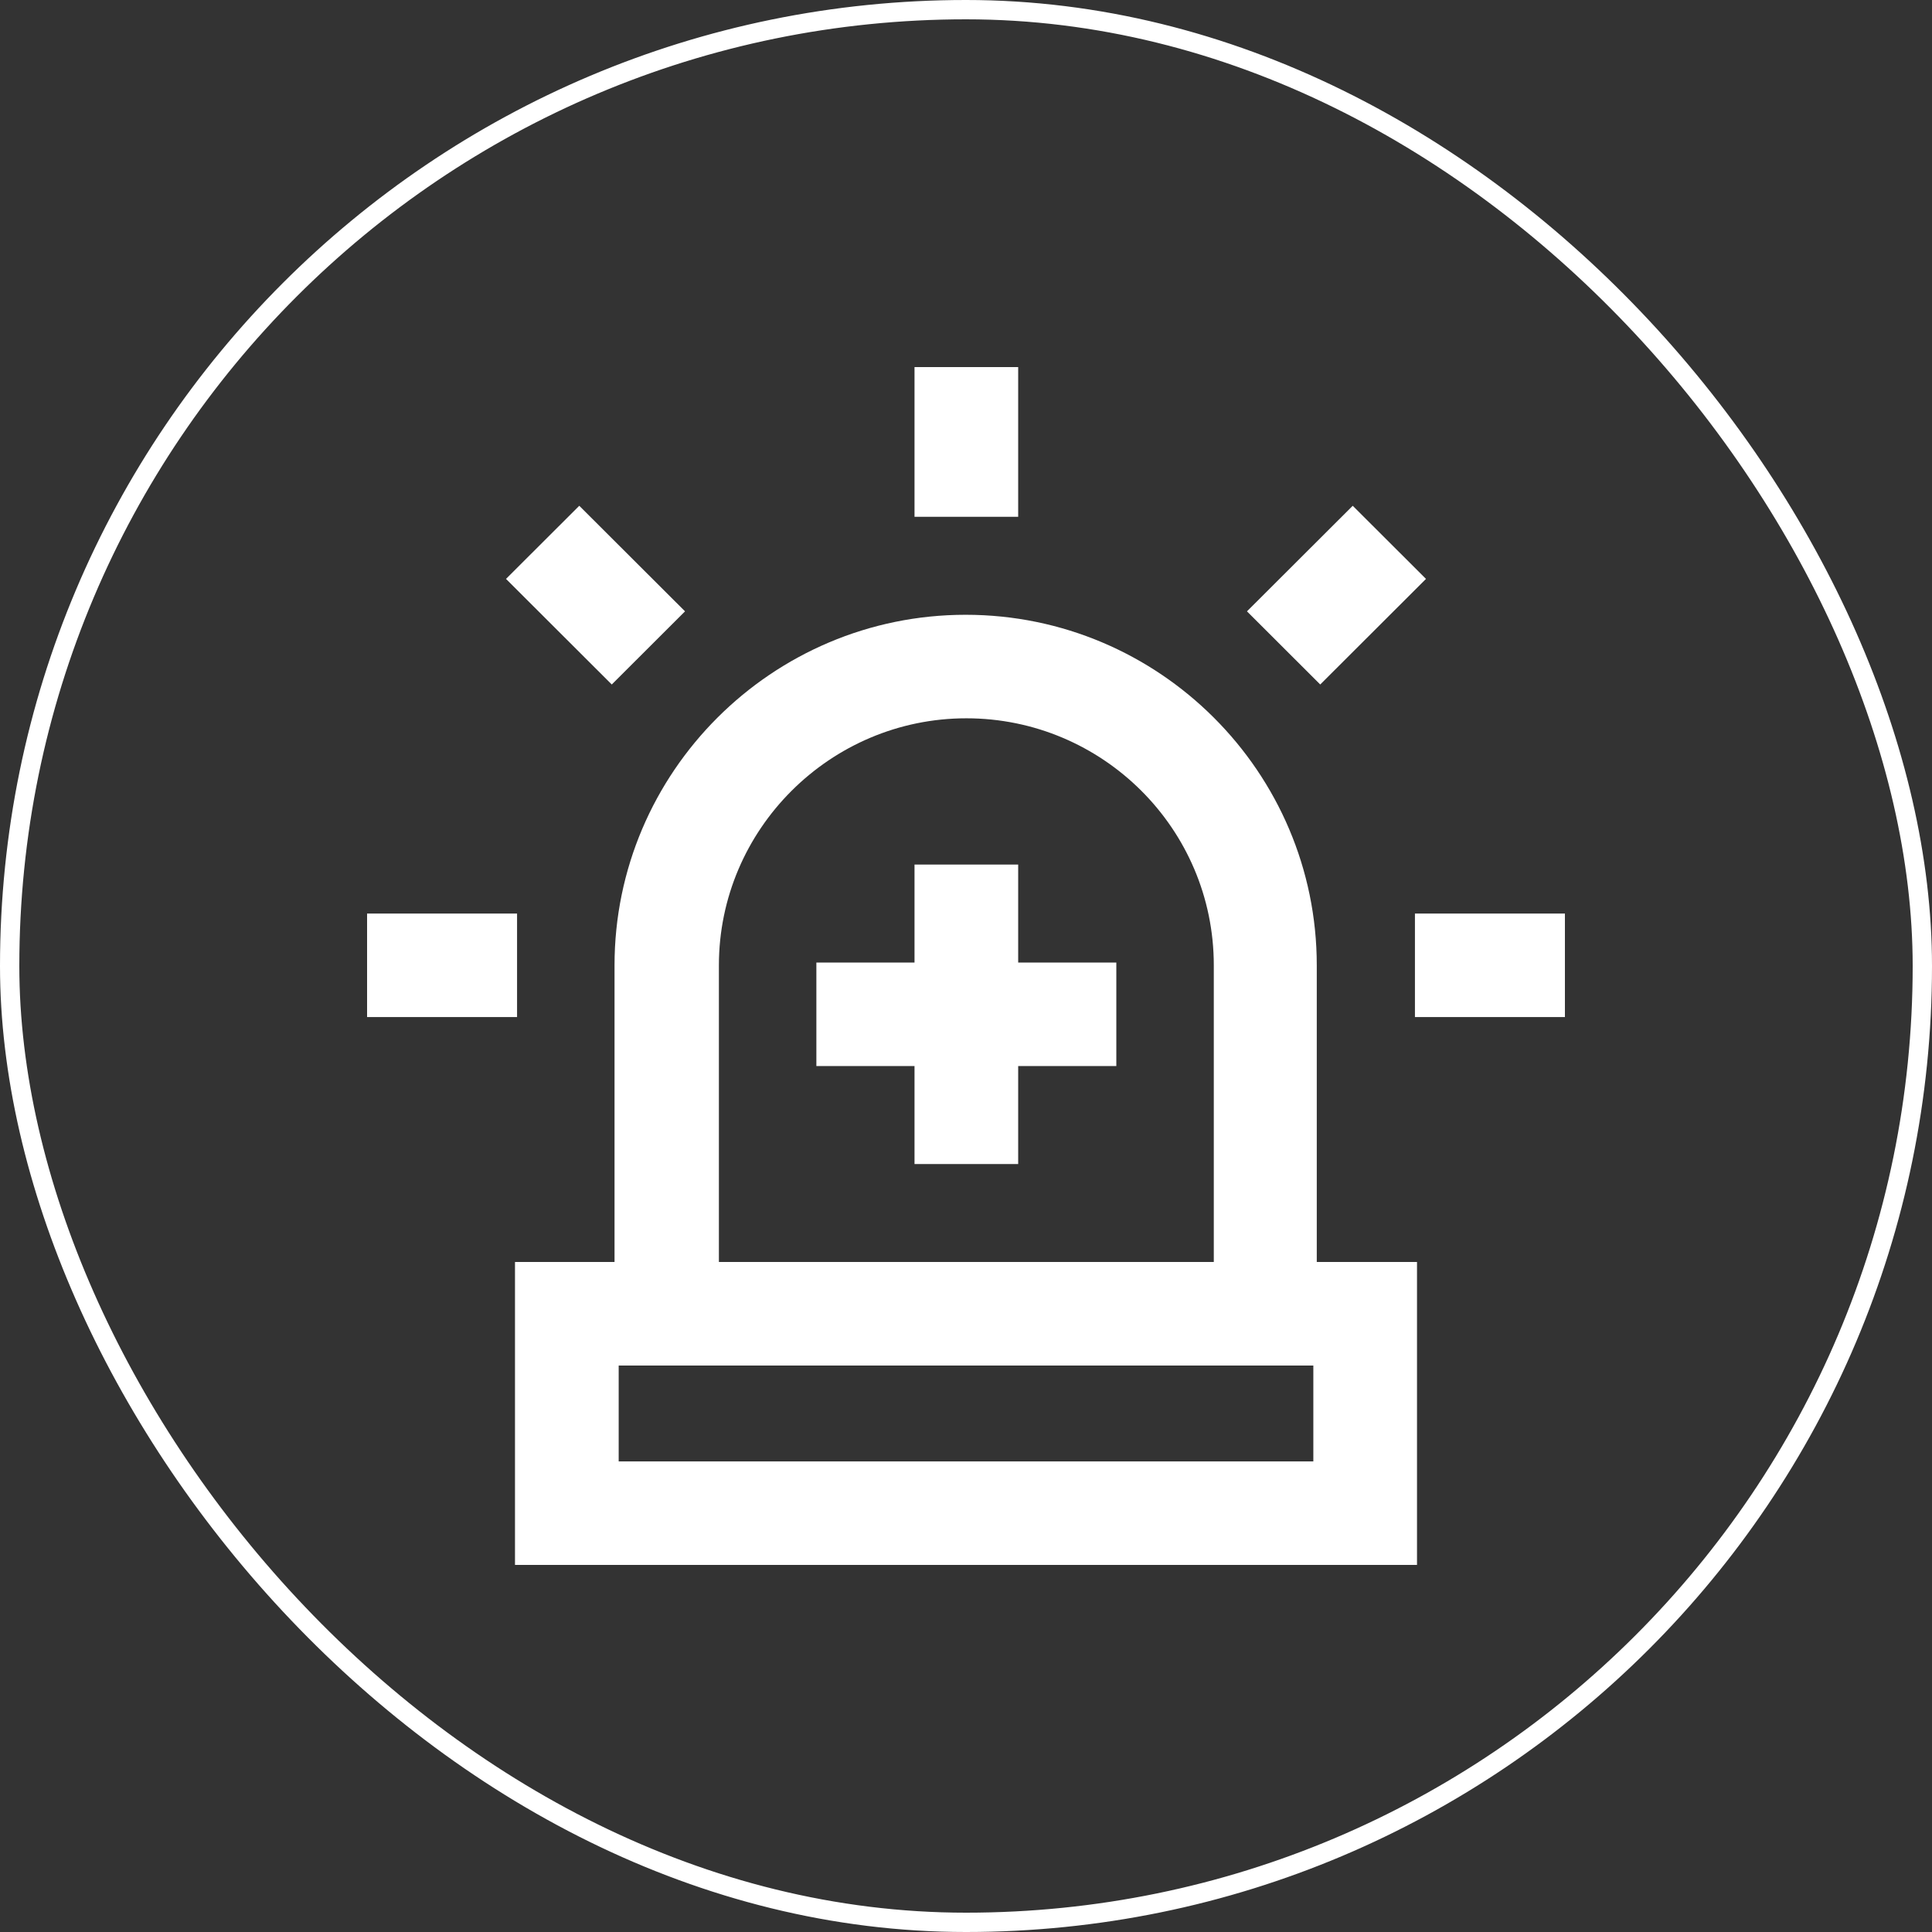
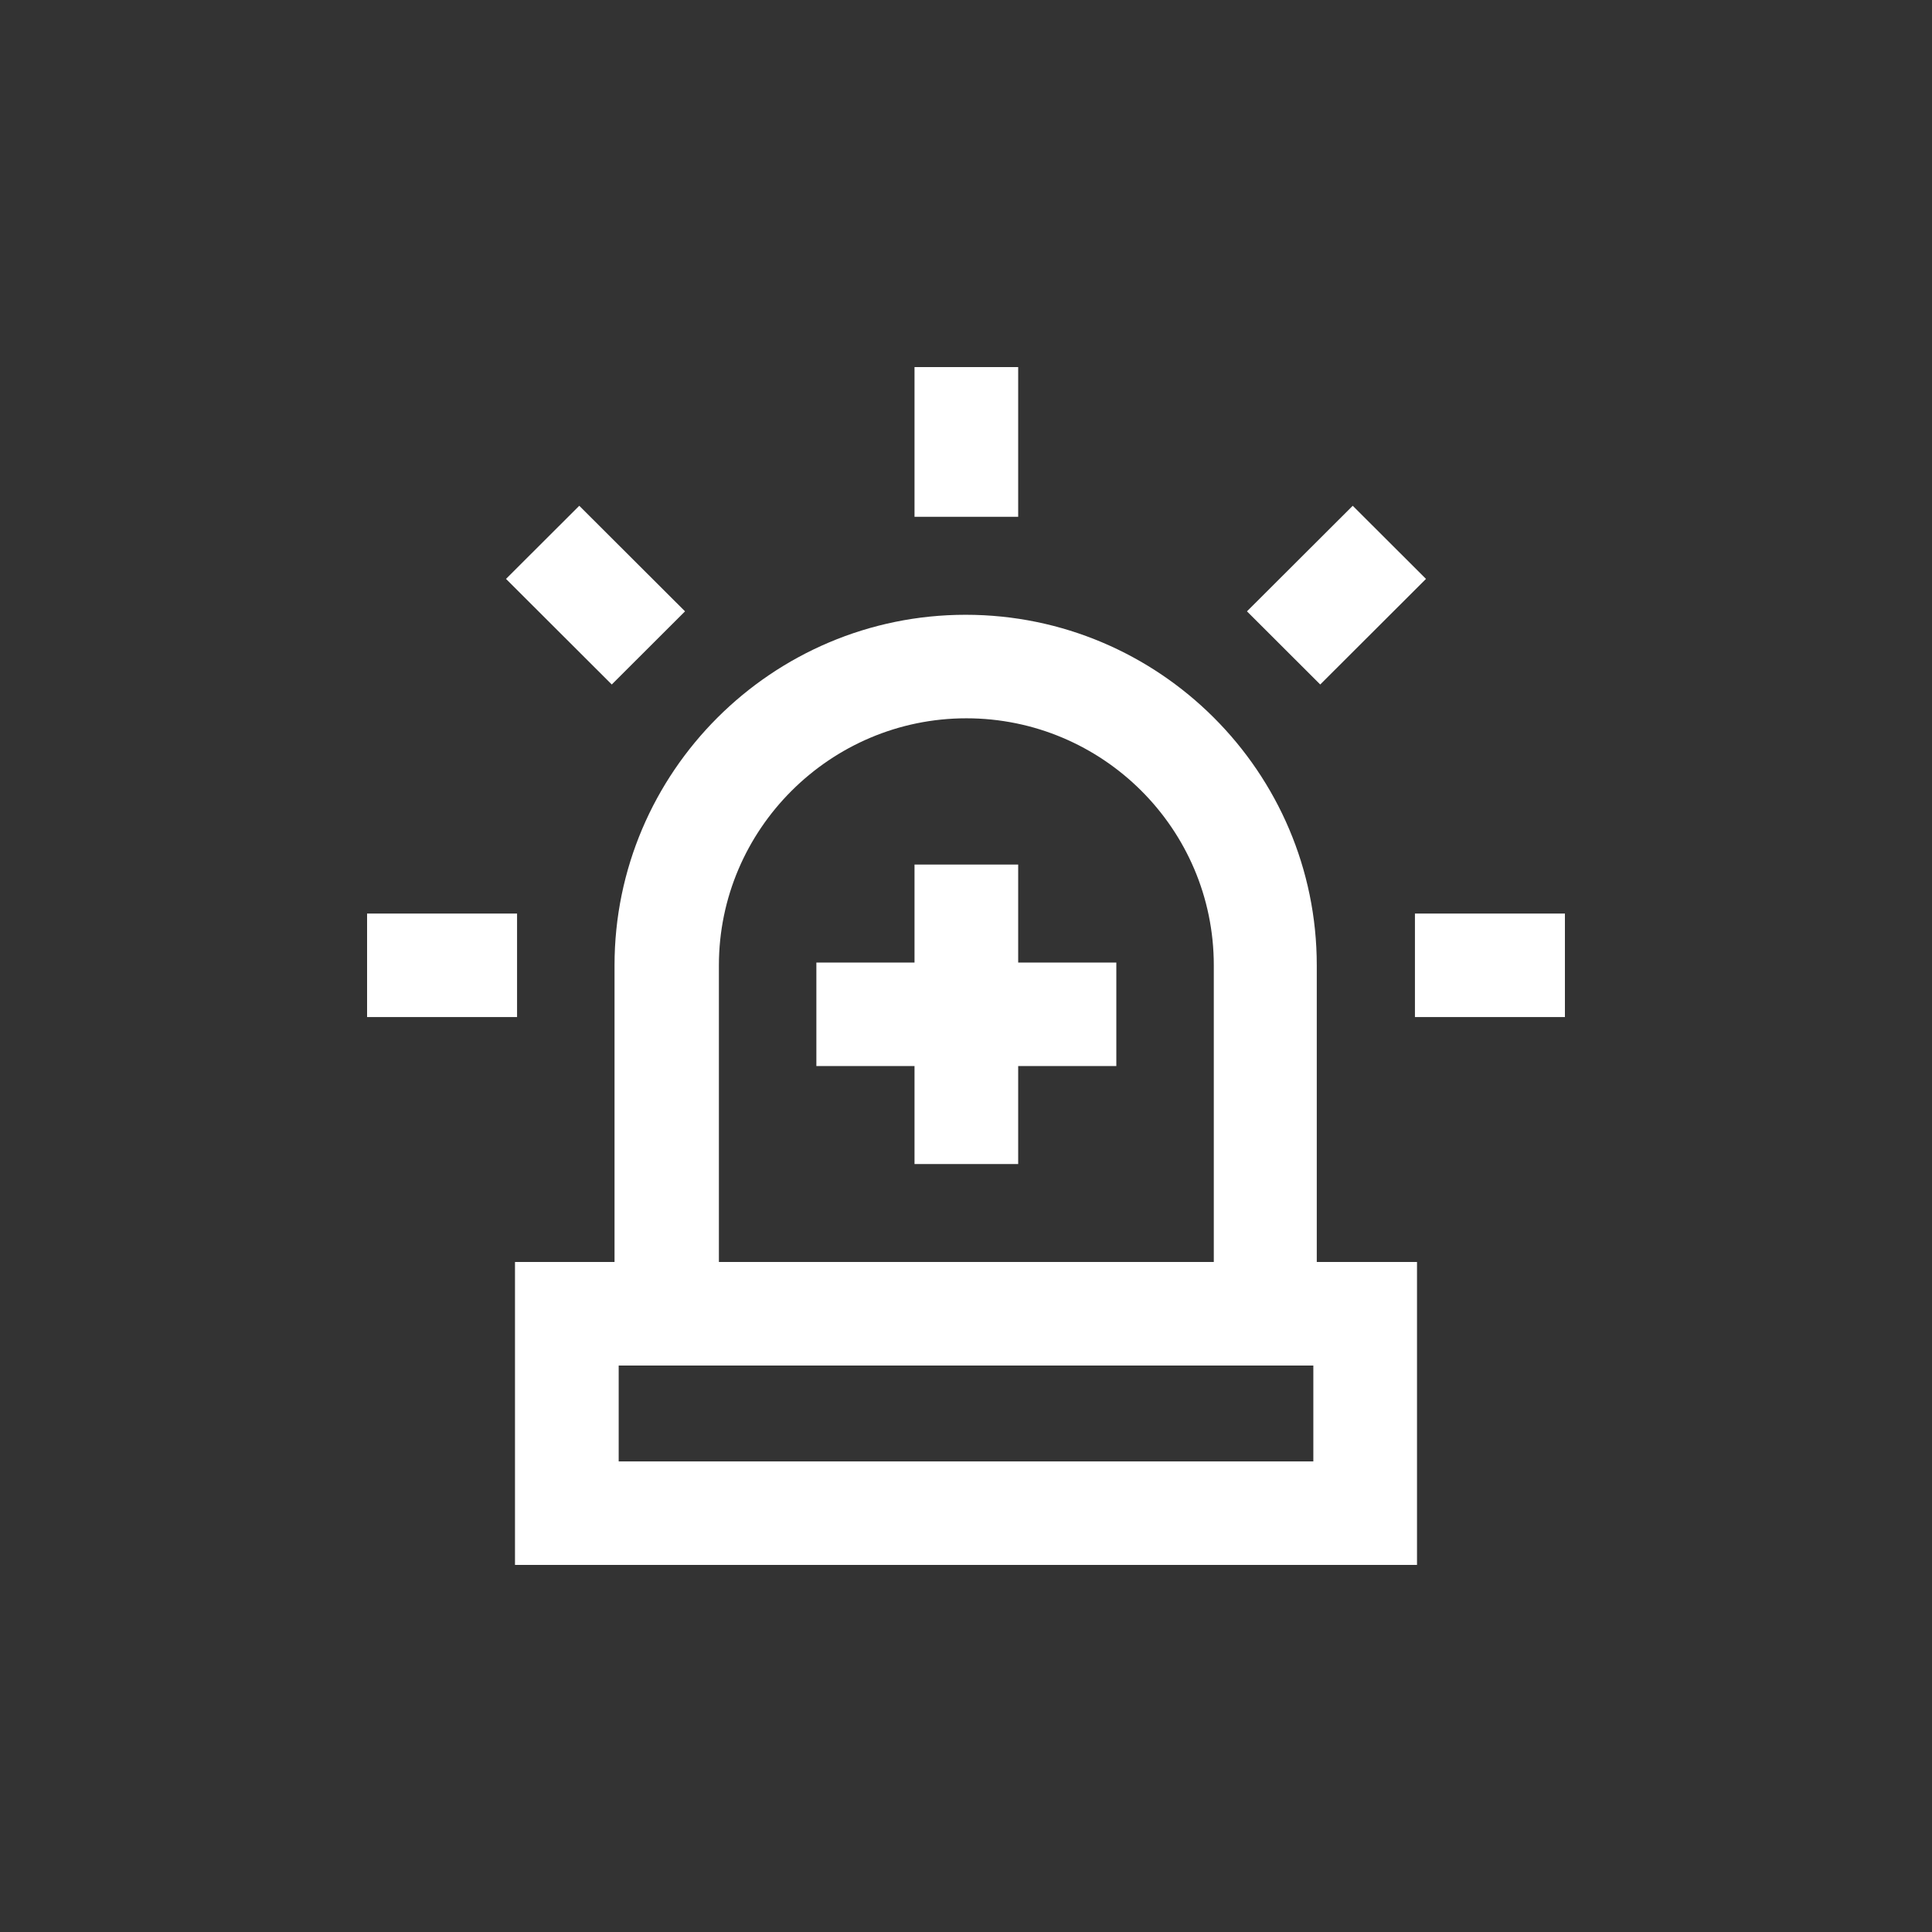
<svg xmlns="http://www.w3.org/2000/svg" width="100" height="100" viewBox="0 0 100 100" fill="none">
  <rect x="0" y="0" width="100" height="100" fill="#333333" stroke="none" />
-   <rect x="0.5" y="0.5" width="99" height="99" rx="49.5" stroke="white" />
-   <path d="M73.344 81H26.656V65.321H31.808V49.964C31.808 39.964 39.965 31.821 49.982 31.821C59.999 31.821 68.156 39.964 68.156 49.964V65.321H73.344V81ZM32.023 75.643H67.978V70.679H32.023V75.643ZM37.174 65.321H62.826V49.964C62.826 42.893 57.066 37.179 50.018 37.179C42.97 37.179 37.21 42.929 37.21 49.964V65.321H37.174ZM52.701 60.25H47.335V55.179H42.255V49.821H47.335V44.75H52.701V49.821H57.781V55.179H52.701V60.25ZM81 52.643H73.237V47.286H81V52.643ZM26.763 52.643H19V47.286H26.763V52.643ZM31.665 35.429L26.191 29.964L29.983 26.179L35.457 31.643L31.665 35.429ZM68.335 35.429L64.543 31.643L70.017 26.179L73.809 29.964L68.335 35.429ZM52.701 26.75H47.335V19H52.701V26.75Z" fill="white" />
+   <path d="M73.344 81H26.656V65.321H31.808V49.964C31.808 39.964 39.965 31.821 49.982 31.821C59.999 31.821 68.156 39.964 68.156 49.964V65.321H73.344V81ZM32.023 75.643H67.978V70.679H32.023V75.643ZM37.174 65.321H62.826V49.964C62.826 42.893 57.066 37.179 50.018 37.179C42.97 37.179 37.21 42.929 37.21 49.964V65.321H37.174ZM52.701 60.25H47.335V55.179H42.255V49.821H47.335V44.75H52.701V49.821H57.781V55.179H52.701V60.25ZM81 52.643H73.237V47.286H81ZM26.763 52.643H19V47.286H26.763V52.643ZM31.665 35.429L26.191 29.964L29.983 26.179L35.457 31.643L31.665 35.429ZM68.335 35.429L64.543 31.643L70.017 26.179L73.809 29.964L68.335 35.429ZM52.701 26.75H47.335V19H52.701V26.75Z" fill="white" />
</svg>